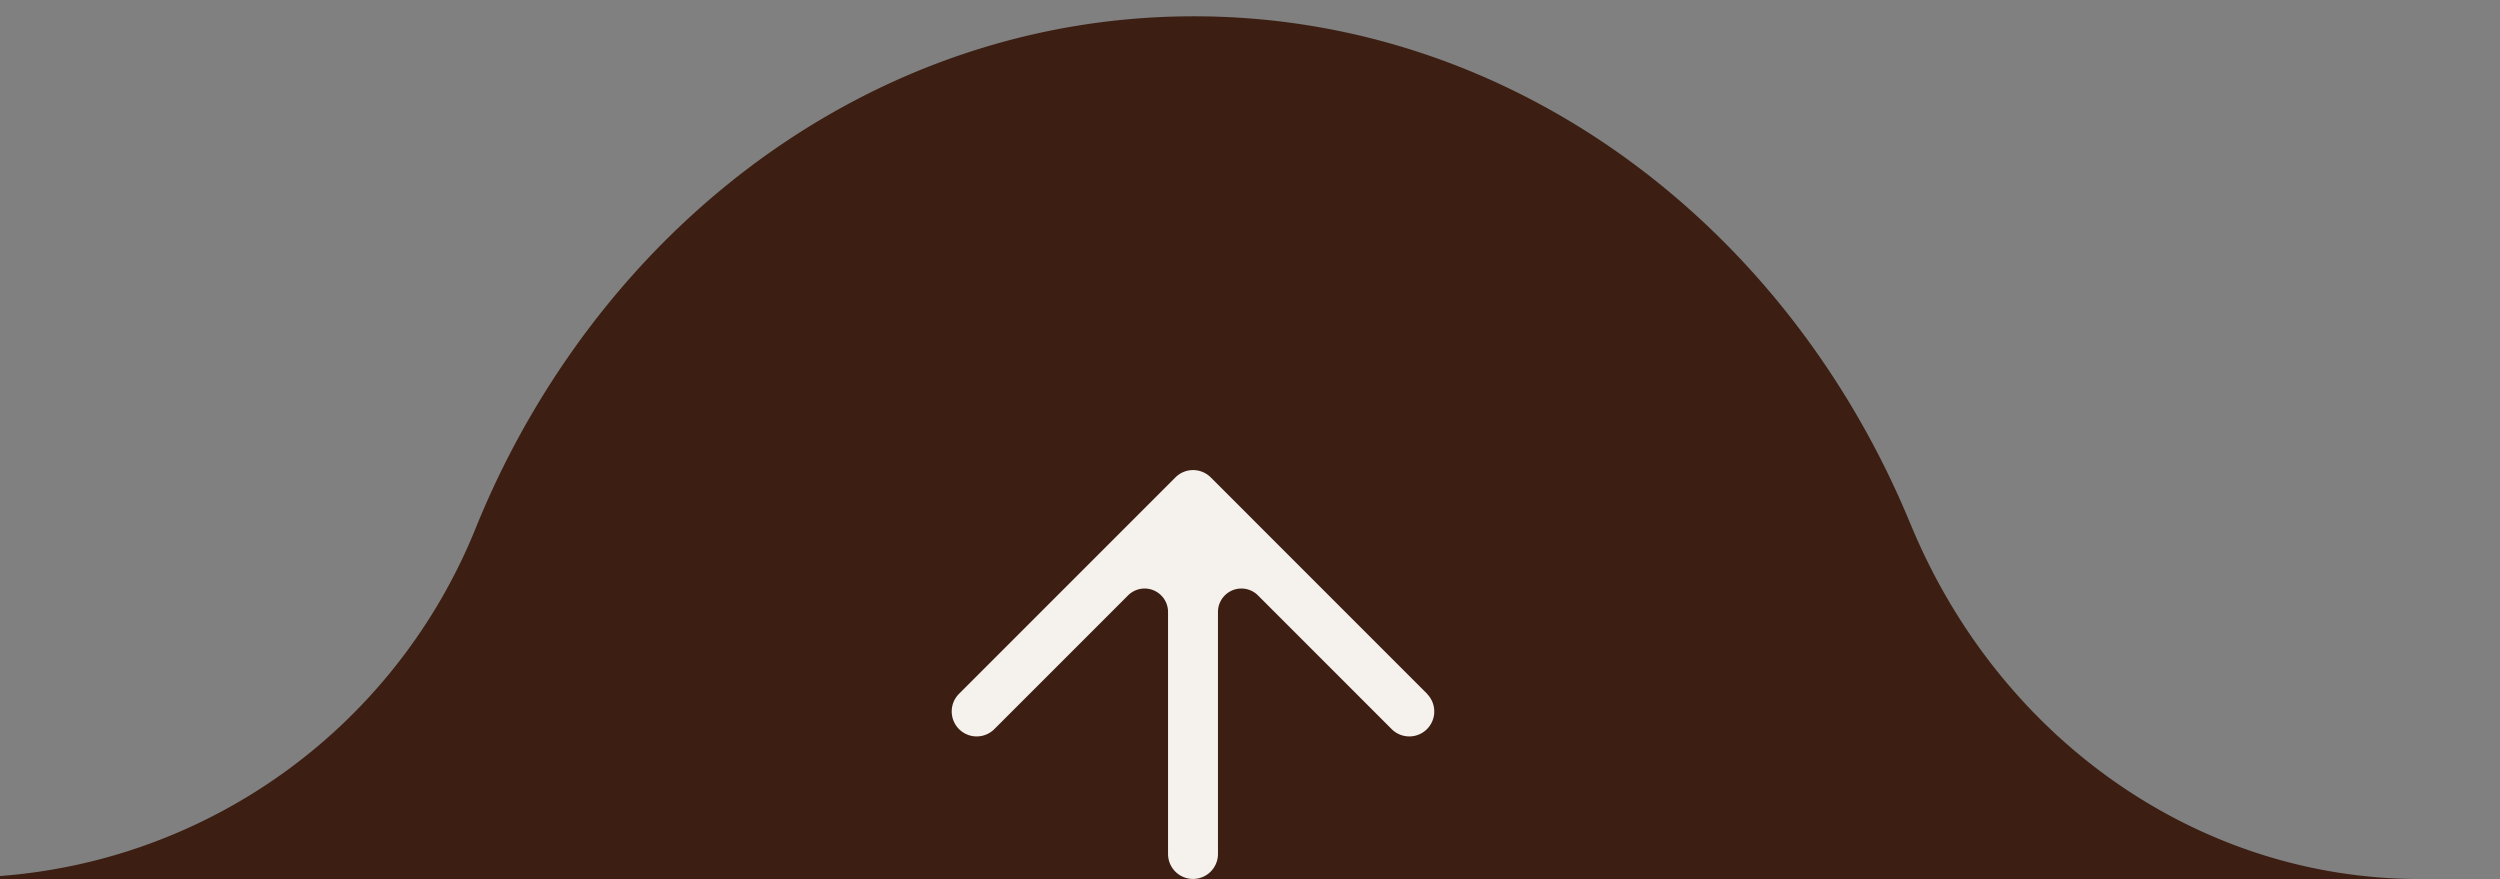
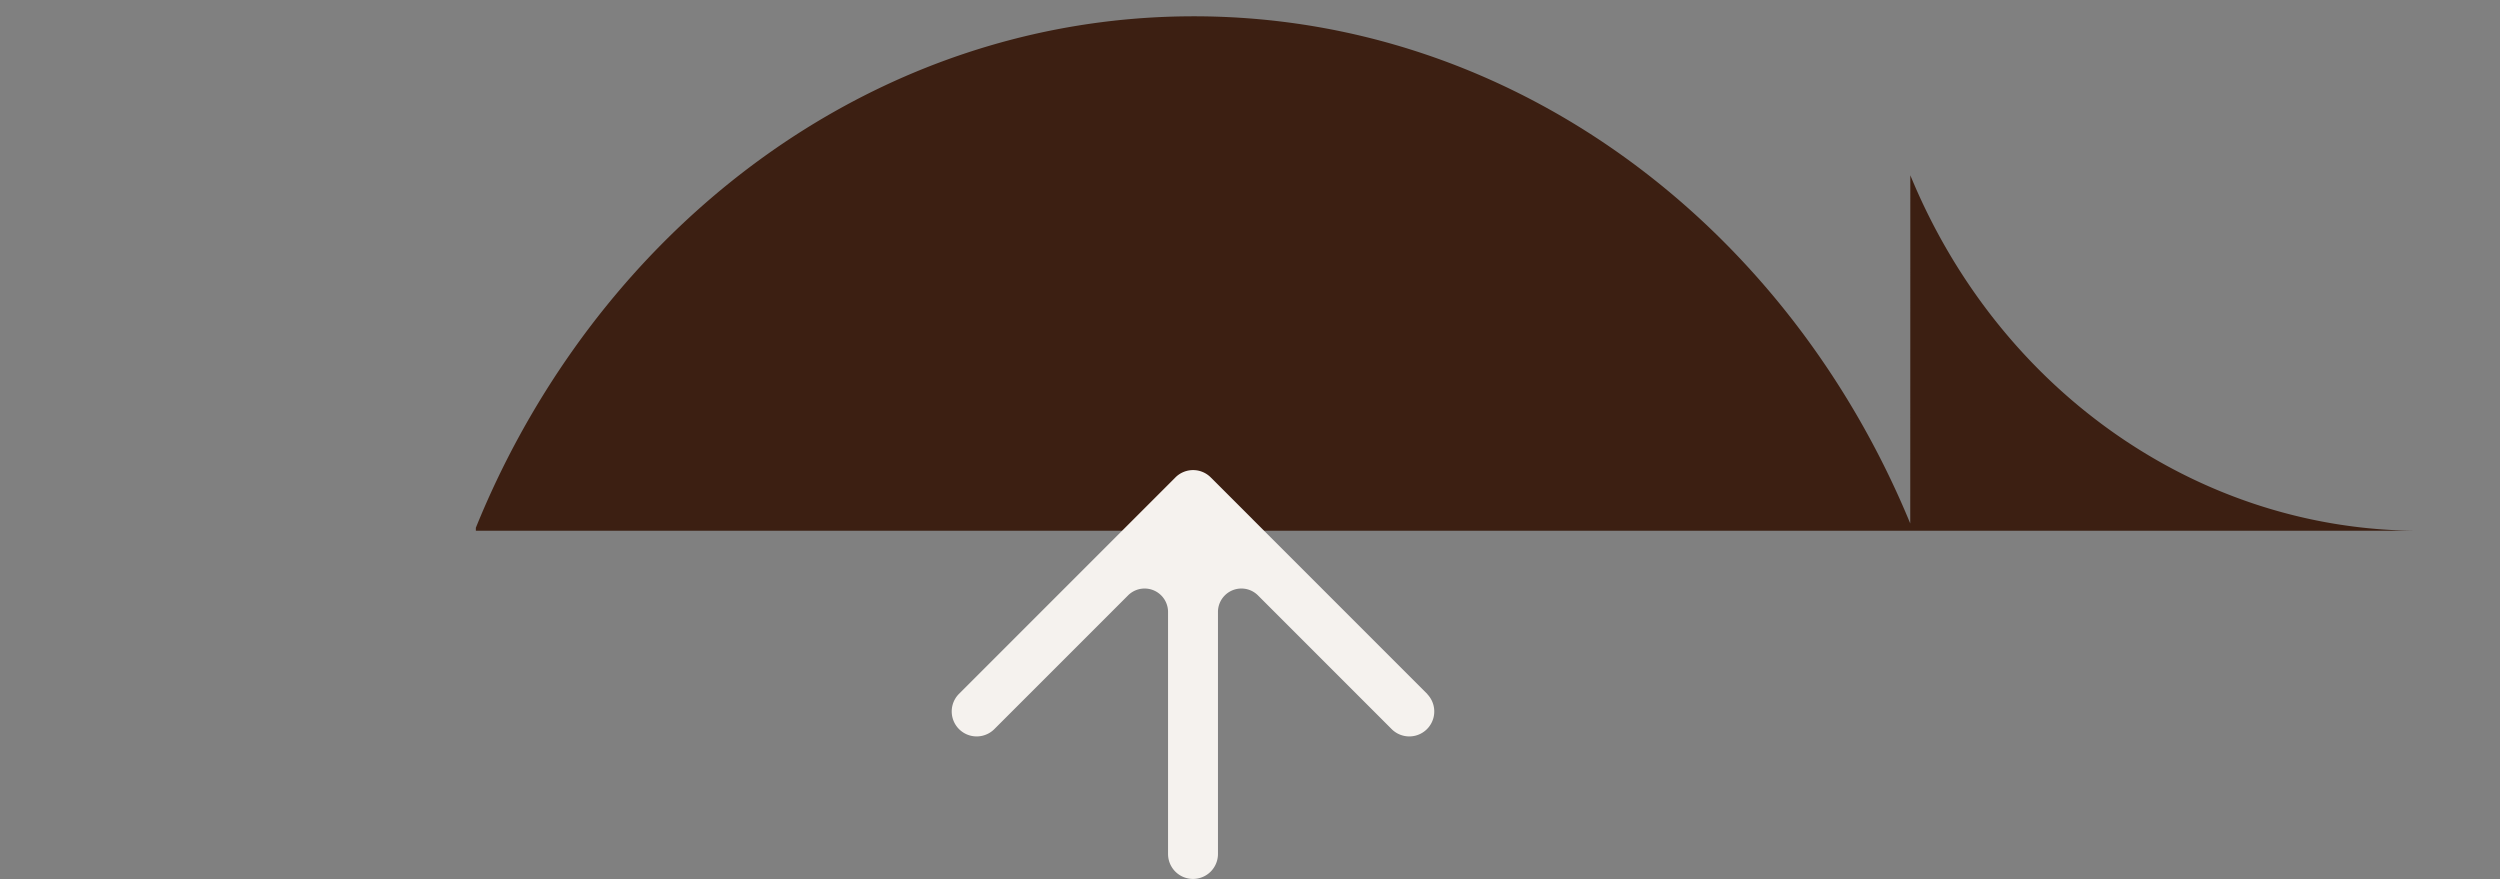
<svg xmlns="http://www.w3.org/2000/svg" width="100.169" height="35.222" viewBox="0 0 100.169 35.222">
  <rect x="0" y="0" width="100.169" height="35.222" fill="#808080" stroke="none" />
  <defs>
    <clipPath id="clip-path">
      <rect id="長方形_1534" data-name="長方形 1534" width="100.169" height="35.222" transform="translate(0 12)" fill="#3c1f12" />
    </clipPath>
    <clipPath id="clip-path-2">
      <rect id="長方形_1575" data-name="長方形 1575" width="19.366" height="16.384" transform="translate(0 0)" fill="#f5f2ee" />
    </clipPath>
  </defs>
  <g id="グループ_317" data-name="グループ 317" transform="translate(-638.416 -6059.778)">
    <g id="グループ_315" data-name="グループ 315" transform="translate(638.416 6047.778)">
-       <line id="線_46" data-name="線 46" x2="3.227" transform="translate(96.942 47.222)" fill="none" stroke="#000" stroke-linecap="round" stroke-linejoin="round" stroke-width="0" />
      <g id="グループ_314" data-name="グループ 314" transform="translate(0 0)">
        <g id="グループ_313" data-name="グループ 313" clip-path="url(#clip-path)">
-           <path id="パス_483" data-name="パス 483" d="M76.539,23.7C71.6,11.717,60.6,3.379,47.835,3.379c-10.083,0-19.062,5.2-24.826,13.3a35.257,35.257,0,0,0-3.943,7.193A22.364,22.364,0,0,1,0,37.826v.12H96.942c-8.746,0-16.8-5.5-20.4-14.243" transform="translate(0 9.274)" fill="#3c1f12" />
+           <path id="パス_483" data-name="パス 483" d="M76.539,23.7C71.6,11.717,60.6,3.379,47.835,3.379c-10.083,0-19.062,5.2-24.826,13.3a35.257,35.257,0,0,0-3.943,7.193v.12H96.942c-8.746,0-16.8-5.5-20.4-14.243" transform="translate(0 9.274)" fill="#3c1f12" />
        </g>
      </g>
    </g>
    <g id="グループ_401" data-name="グループ 401" transform="translate(676.537 6078.615)">
      <g id="グループ_400" data-name="グループ 400" clip-path="url(#clip-path-2)">
        <path id="パス_570" data-name="パス 570" d="M19.073,8.975,10.39.291a1,1,0,0,0-1.414,0L.293,8.975a1,1,0,0,0,1.414,1.414L7.08,5.016a.939.939,0,0,1,1.6.664v9.7a1,1,0,1,0,2,0V5.68a.939.939,0,0,1,1.6-.664l5.372,5.373a1,1,0,0,0,1.414-1.414" fill="#f5f2ee" />
      </g>
    </g>
  </g>
</svg>